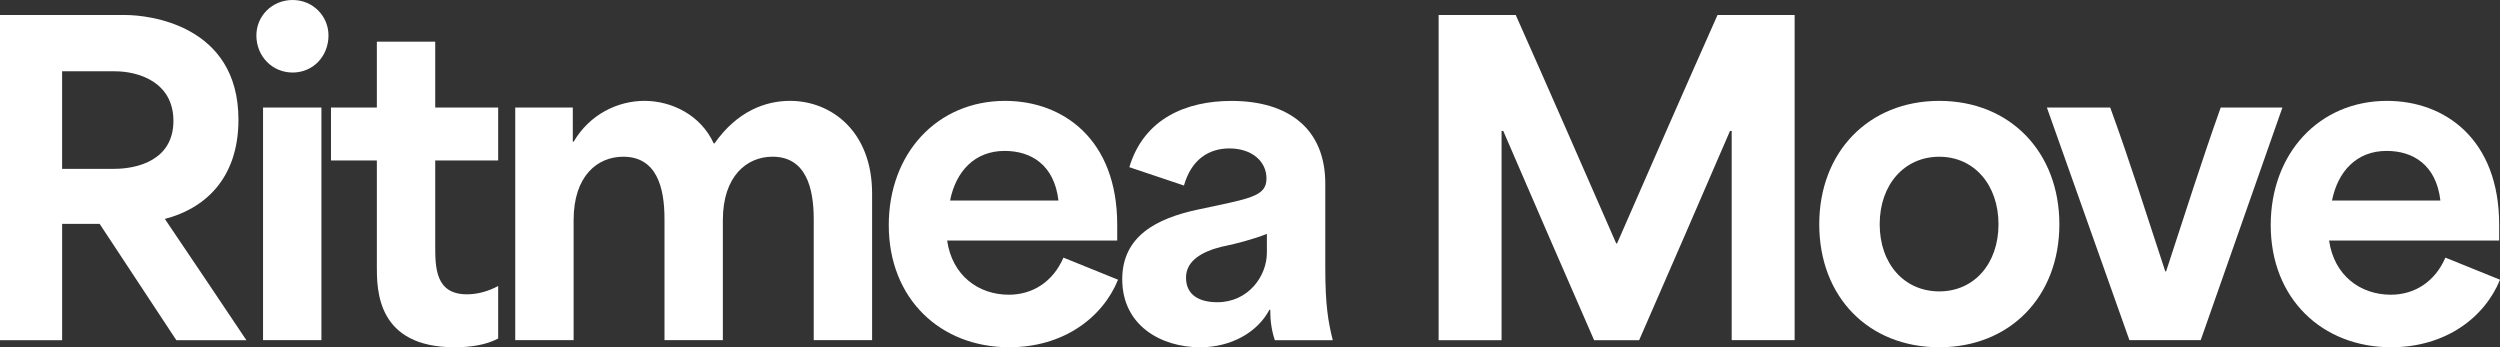
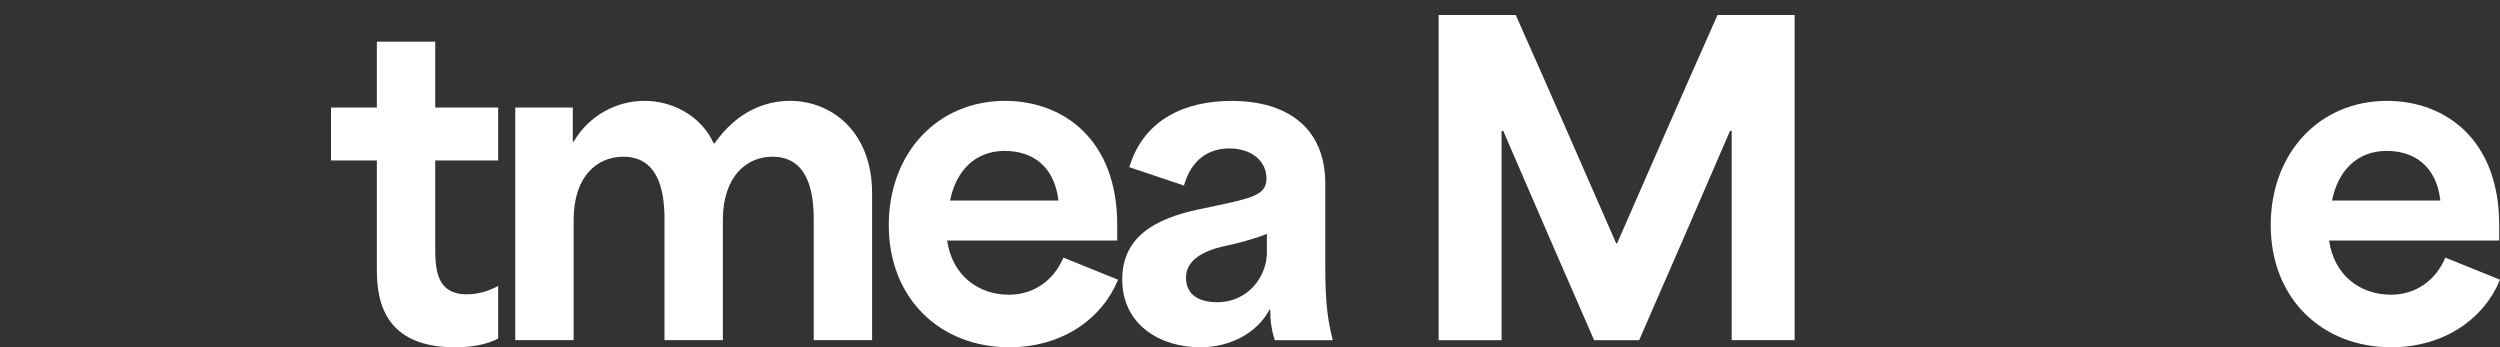
<svg xmlns="http://www.w3.org/2000/svg" viewBox="0 0 1169.74 162.48" data-name="Camada 2" id="Camada_2">
  <rect x="0" y="0" width="1169.74" height="162.48" fill="#333333" stroke="none" />
  <defs>
    <style>
      .cls-1 {
        fill: #fff;
      }
    </style>
  </defs>
  <g data-name="Camada 1" id="Camada_1-2">
    <g>
-       <path d="M0,7.02h58.71c10.34,0,52.86,4.29,52.86,48.96,0,28.67-16.97,41.94-34.33,46.42v.2c12.68,18.72,25.36,37.65,38.04,56.57h-32.77l-35.89-54.42h-17.55v54.42H0V7.02ZM53.44,79c10.92,0,27.7-4.1,27.7-22.43s-16.58-23.21-27.31-23.21h-24.77v45.64h24.38Z" class="cls-1" />
-       <path d="M136.93,0c9.56,0,16.77,7.61,16.77,16.58,0,9.75-7.22,17.36-16.77,17.36s-16.97-7.61-16.97-17.36c0-8.97,7.22-16.58,16.97-16.58ZM123.08,50.32h27.31v108.84h-27.31V50.32Z" class="cls-1" />
      <path d="M176.33,124.44v-49.35h-21.46v-24.77h21.46v-30.82h27.31v30.82h29.45v24.77h-29.45v39.6c0,10.34,0,23.02,14.82,23.02,5.27,0,10.34-1.56,14.63-3.9v24.58c-5.46,2.93-12.68,4.1-20.29,4.1-36.48,0-36.48-26.72-36.48-38.04Z" class="cls-1" />
      <path d="M241.09,50.32h26.92v15.99h.39c7.41-12.68,20.48-19.12,33.16-19.12s26.33,6.63,32.38,19.9h.39c10.53-15.02,23.8-19.9,35.3-19.9,19.5,0,38.42,14.43,38.42,43.3v68.66h-27.31v-56.57c0-14.82-3.71-29.26-19.31-29.26-11.9,0-23.21,8.97-23.21,29.65v56.18h-27.31v-56.76c0-14.82-3.71-29.06-19.31-29.06-12.09,0-23.21,8.97-23.21,29.65v56.18h-27.31V50.32Z" class="cls-1" />
      <path d="M415.85,105.33c0-33.55,22.63-58.13,54.42-58.13,27.11,0,52.47,17.95,52.47,57.93v7.41h-79.58c2.34,16.38,14.63,25.36,28.87,25.36,11.12,0,20.68-6.05,25.55-17.36l25.55,10.34c-7.22,17.75-25.55,31.6-50.91,31.6-32.18,0-56.37-22.63-56.37-57.15ZM495.24,93.82c-1.95-16.77-12.87-23.21-25.16-23.21-14.04,0-22.82,9.56-25.55,23.21h50.71Z" class="cls-1" />
      <path d="M525.09,130.69c0-20.29,16.19-28.48,35.11-32.57,24.58-5.27,32.38-6.05,32.38-14.63,0-8-6.83-14.04-17.36-14.04-9.56,0-17.75,5.07-21.26,17.36l-25.55-8.58c6.83-22.82,26.72-31.01,47.79-31.01,26.92,0,43.89,13.26,43.89,38.62v39.4c0,17.75,1.37,25.36,3.51,33.94h-27.11c-1.56-4.68-2.15-9.17-2.15-14.24h-.39c-5.66,10.73-18.14,17.55-32.38,17.55-18.53,0-36.48-10.34-36.48-31.79ZM569.56,141.41c14.43,0,23.21-12.09,23.21-23.21v-8.78c-5.66,2.34-15.21,4.88-21.26,6.05-8.58,2.15-16.58,6.24-16.58,14.43s6.24,11.51,14.63,11.51Z" class="cls-1" />
      <path d="M673.13,7.02h36.08c15.8,35.5,31.4,71.19,47.01,106.89h.39c15.6-35.69,31.21-71.39,47.01-106.89h36.08v152.14h-29.45V61.25h-.78c-14.04,32.57-28.28,65.34-42.52,97.92h-21.07c-14.24-32.57-28.48-65.34-42.52-97.92h-.78v97.92h-29.45V7.02Z" class="cls-1" />
-       <path d="M851.22,104.94c0-33.74,23.02-57.74,56.17-57.74s56.18,23.99,56.18,57.74-23.02,57.54-56.18,57.54-56.17-23.6-56.17-57.54ZM907.39,136.34c16.38,0,27.7-13.07,27.7-31.4s-11.31-31.6-27.7-31.6-27.89,13.07-27.89,31.6,11.51,31.4,27.89,31.4Z" class="cls-1" />
-       <path d="M957.72,50.32h29.65c9.17,25.16,16.77,49.35,25.75,76.66h.39c8.97-27.31,16.58-51.49,25.55-76.66h28.87l-38.23,108.84h-33.35l-38.62-108.84Z" class="cls-1" />
      <path d="M1062.46,105.33c0-33.55,22.63-58.13,54.42-58.13,27.11,0,52.47,17.95,52.47,57.93v7.41h-79.58c2.34,16.38,14.63,25.36,28.87,25.36,11.12,0,20.68-6.05,25.55-17.36l25.55,10.34c-7.22,17.75-25.55,31.6-50.91,31.6-32.18,0-56.37-22.63-56.37-57.15ZM1141.85,93.82c-1.95-16.77-12.87-23.21-25.16-23.21-14.04,0-22.82,9.56-25.55,23.21h50.71Z" class="cls-1" />
    </g>
  </g>
</svg>